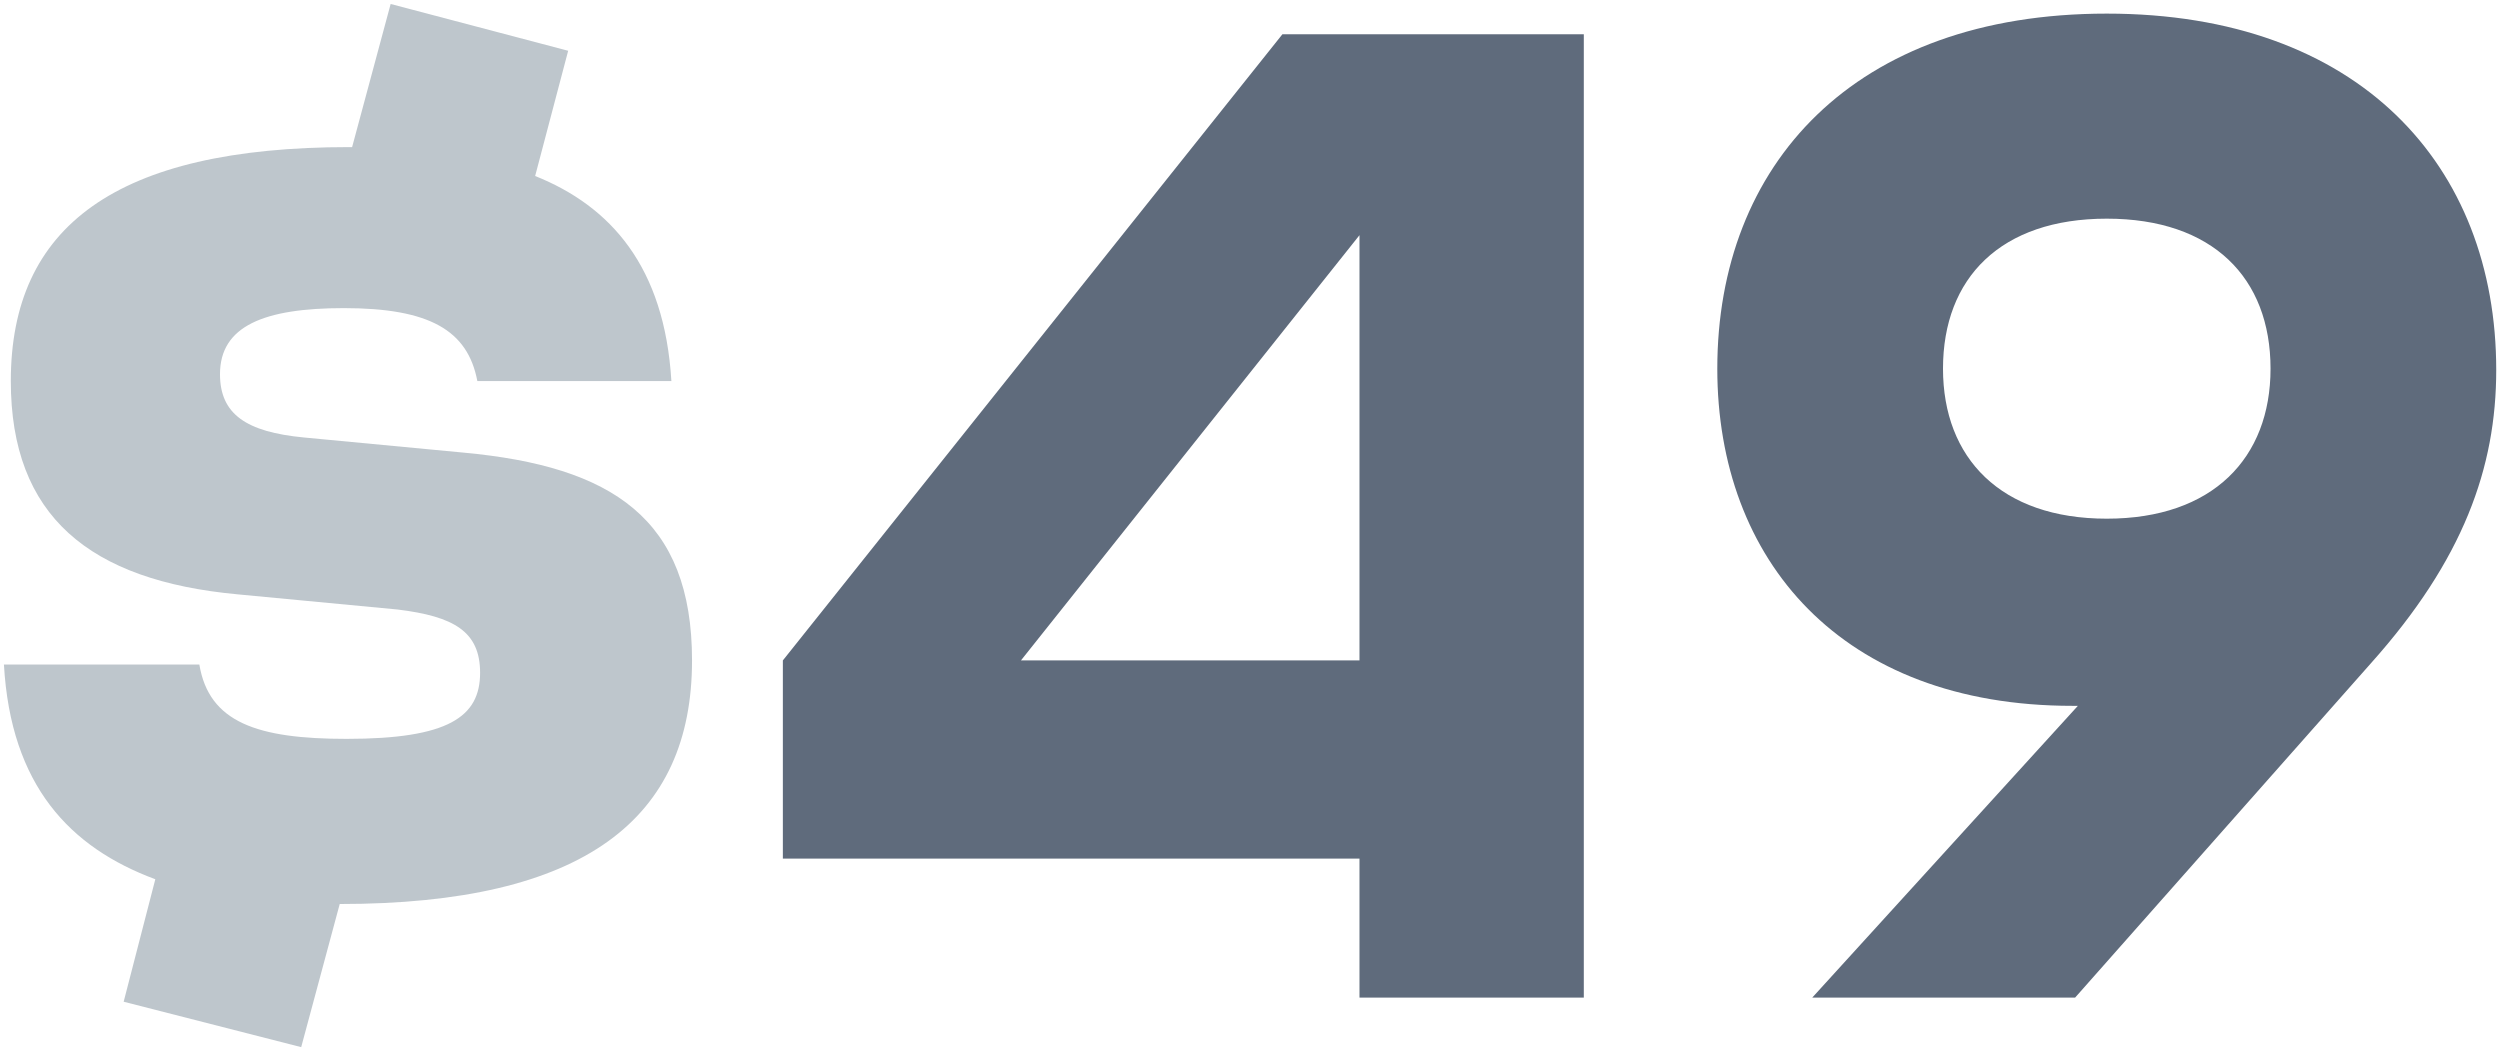
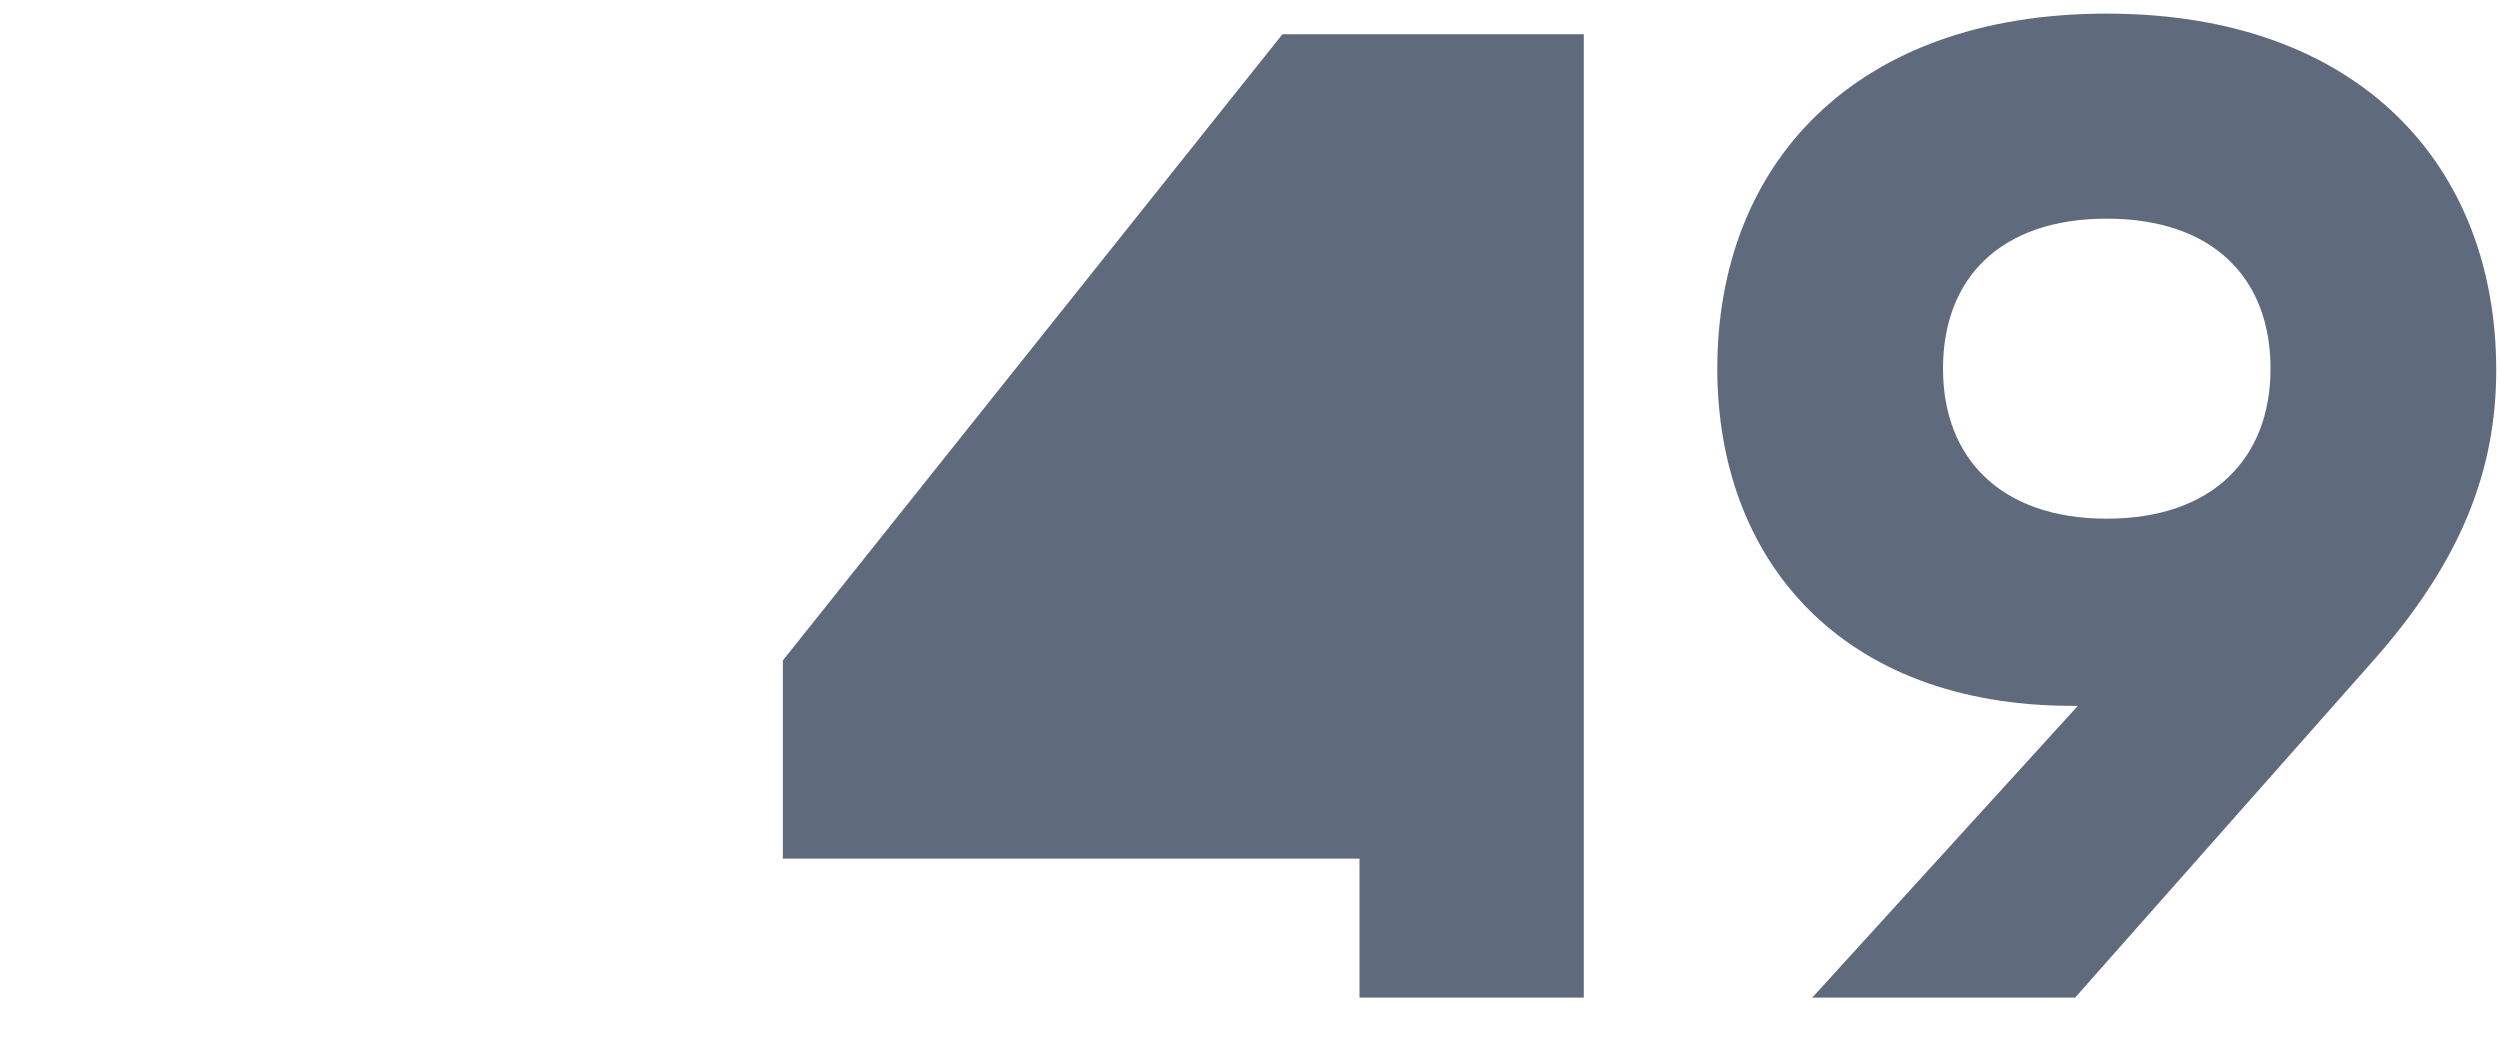
<svg xmlns="http://www.w3.org/2000/svg" width="416px" height="175px" viewBox="0 0 416 175" version="1.1">
  <title>$49</title>
  <desc>Created with Sketch.</desc>
  <g id="Page-1" stroke="none" stroke-width="1" fill="none" fill-rule="evenodd">
    <g id="Artboard-Copy-3" transform="translate(-856, -6970)" fill-rule="nonzero">
      <g id="Group-2" transform="translate(69, 6904)">
        <g id="Group">
          <g id="$49" transform="translate(787.654, 66.662)">
-             <path d="M76.486,74.654 C101.218,76.944 114.5,85.646 114.5,109.233 C114.5,135.568 96.638,149.766 55.876,149.766 L49.464,173.582 L19.923,166.025 L25.19,145.644 C10.992,140.377 1.145,130.072 0,109.92 L32.518,109.92 C34.121,119.538 42.136,122.286 57.021,122.286 C73.967,122.286 79.234,118.622 79.234,111.294 C79.234,104.424 74.883,101.905 65.494,100.76 L38.93,98.241 C14.198,95.951 1.145,85.188 1.145,62.746 C1.145,37.098 18.549,23.816 57.479,23.816 L57.937,23.816 L64.349,-7.38964445e-13 L93.89,7.786 L88.394,28.625 C100.989,33.663 109.92,43.739 111.065,62.746 L78.776,62.746 C77.173,54.273 70.761,50.609 56.563,50.609 C43.281,50.609 35.953,53.586 35.953,61.601 C35.953,68.242 40.304,71.219 49.922,72.135 L76.486,74.654 Z" id="$" fill="#BEC6CC" />
-             <path d="M262.892,5.038 L262.892,165.338 L225.565,165.338 L225.565,142.209 L129.614,142.209 L129.614,109.233 L212.741,5.038 L262.892,5.038 Z M169.231,109.233 L225.565,109.233 L225.565,38.472 L169.231,109.233 Z M349.912,1.603 C391.819,1.603 414.719,26.793 414.719,60.914 C414.719,77.173 409.223,92.516 393.88,109.691 L344.645,165.338 L300.906,165.338 L345.103,116.79 L344.187,116.79 C305.715,116.79 285.105,92.516 285.105,60.685 C285.105,26.793 307.776,1.603 349.912,1.603 Z M349.912,85.646 C367.545,85.646 377.163,75.57 377.163,60.685 C377.163,45.571 367.545,35.724 349.912,35.724 C332.279,35.724 322.661,45.571 322.661,60.685 C322.661,75.57 332.279,85.646 349.912,85.646 Z" id="49" fill="#5F6B7C" />
+             <path d="M262.892,5.038 L262.892,165.338 L225.565,165.338 L225.565,142.209 L129.614,142.209 L129.614,109.233 L212.741,5.038 L262.892,5.038 Z M169.231,109.233 L225.565,38.472 L169.231,109.233 Z M349.912,1.603 C391.819,1.603 414.719,26.793 414.719,60.914 C414.719,77.173 409.223,92.516 393.88,109.691 L344.645,165.338 L300.906,165.338 L345.103,116.79 L344.187,116.79 C305.715,116.79 285.105,92.516 285.105,60.685 C285.105,26.793 307.776,1.603 349.912,1.603 Z M349.912,85.646 C367.545,85.646 377.163,75.57 377.163,60.685 C377.163,45.571 367.545,35.724 349.912,35.724 C332.279,35.724 322.661,45.571 322.661,60.685 C322.661,75.57 332.279,85.646 349.912,85.646 Z" id="49" fill="#5F6B7C" />
          </g>
        </g>
      </g>
    </g>
  </g>
</svg>